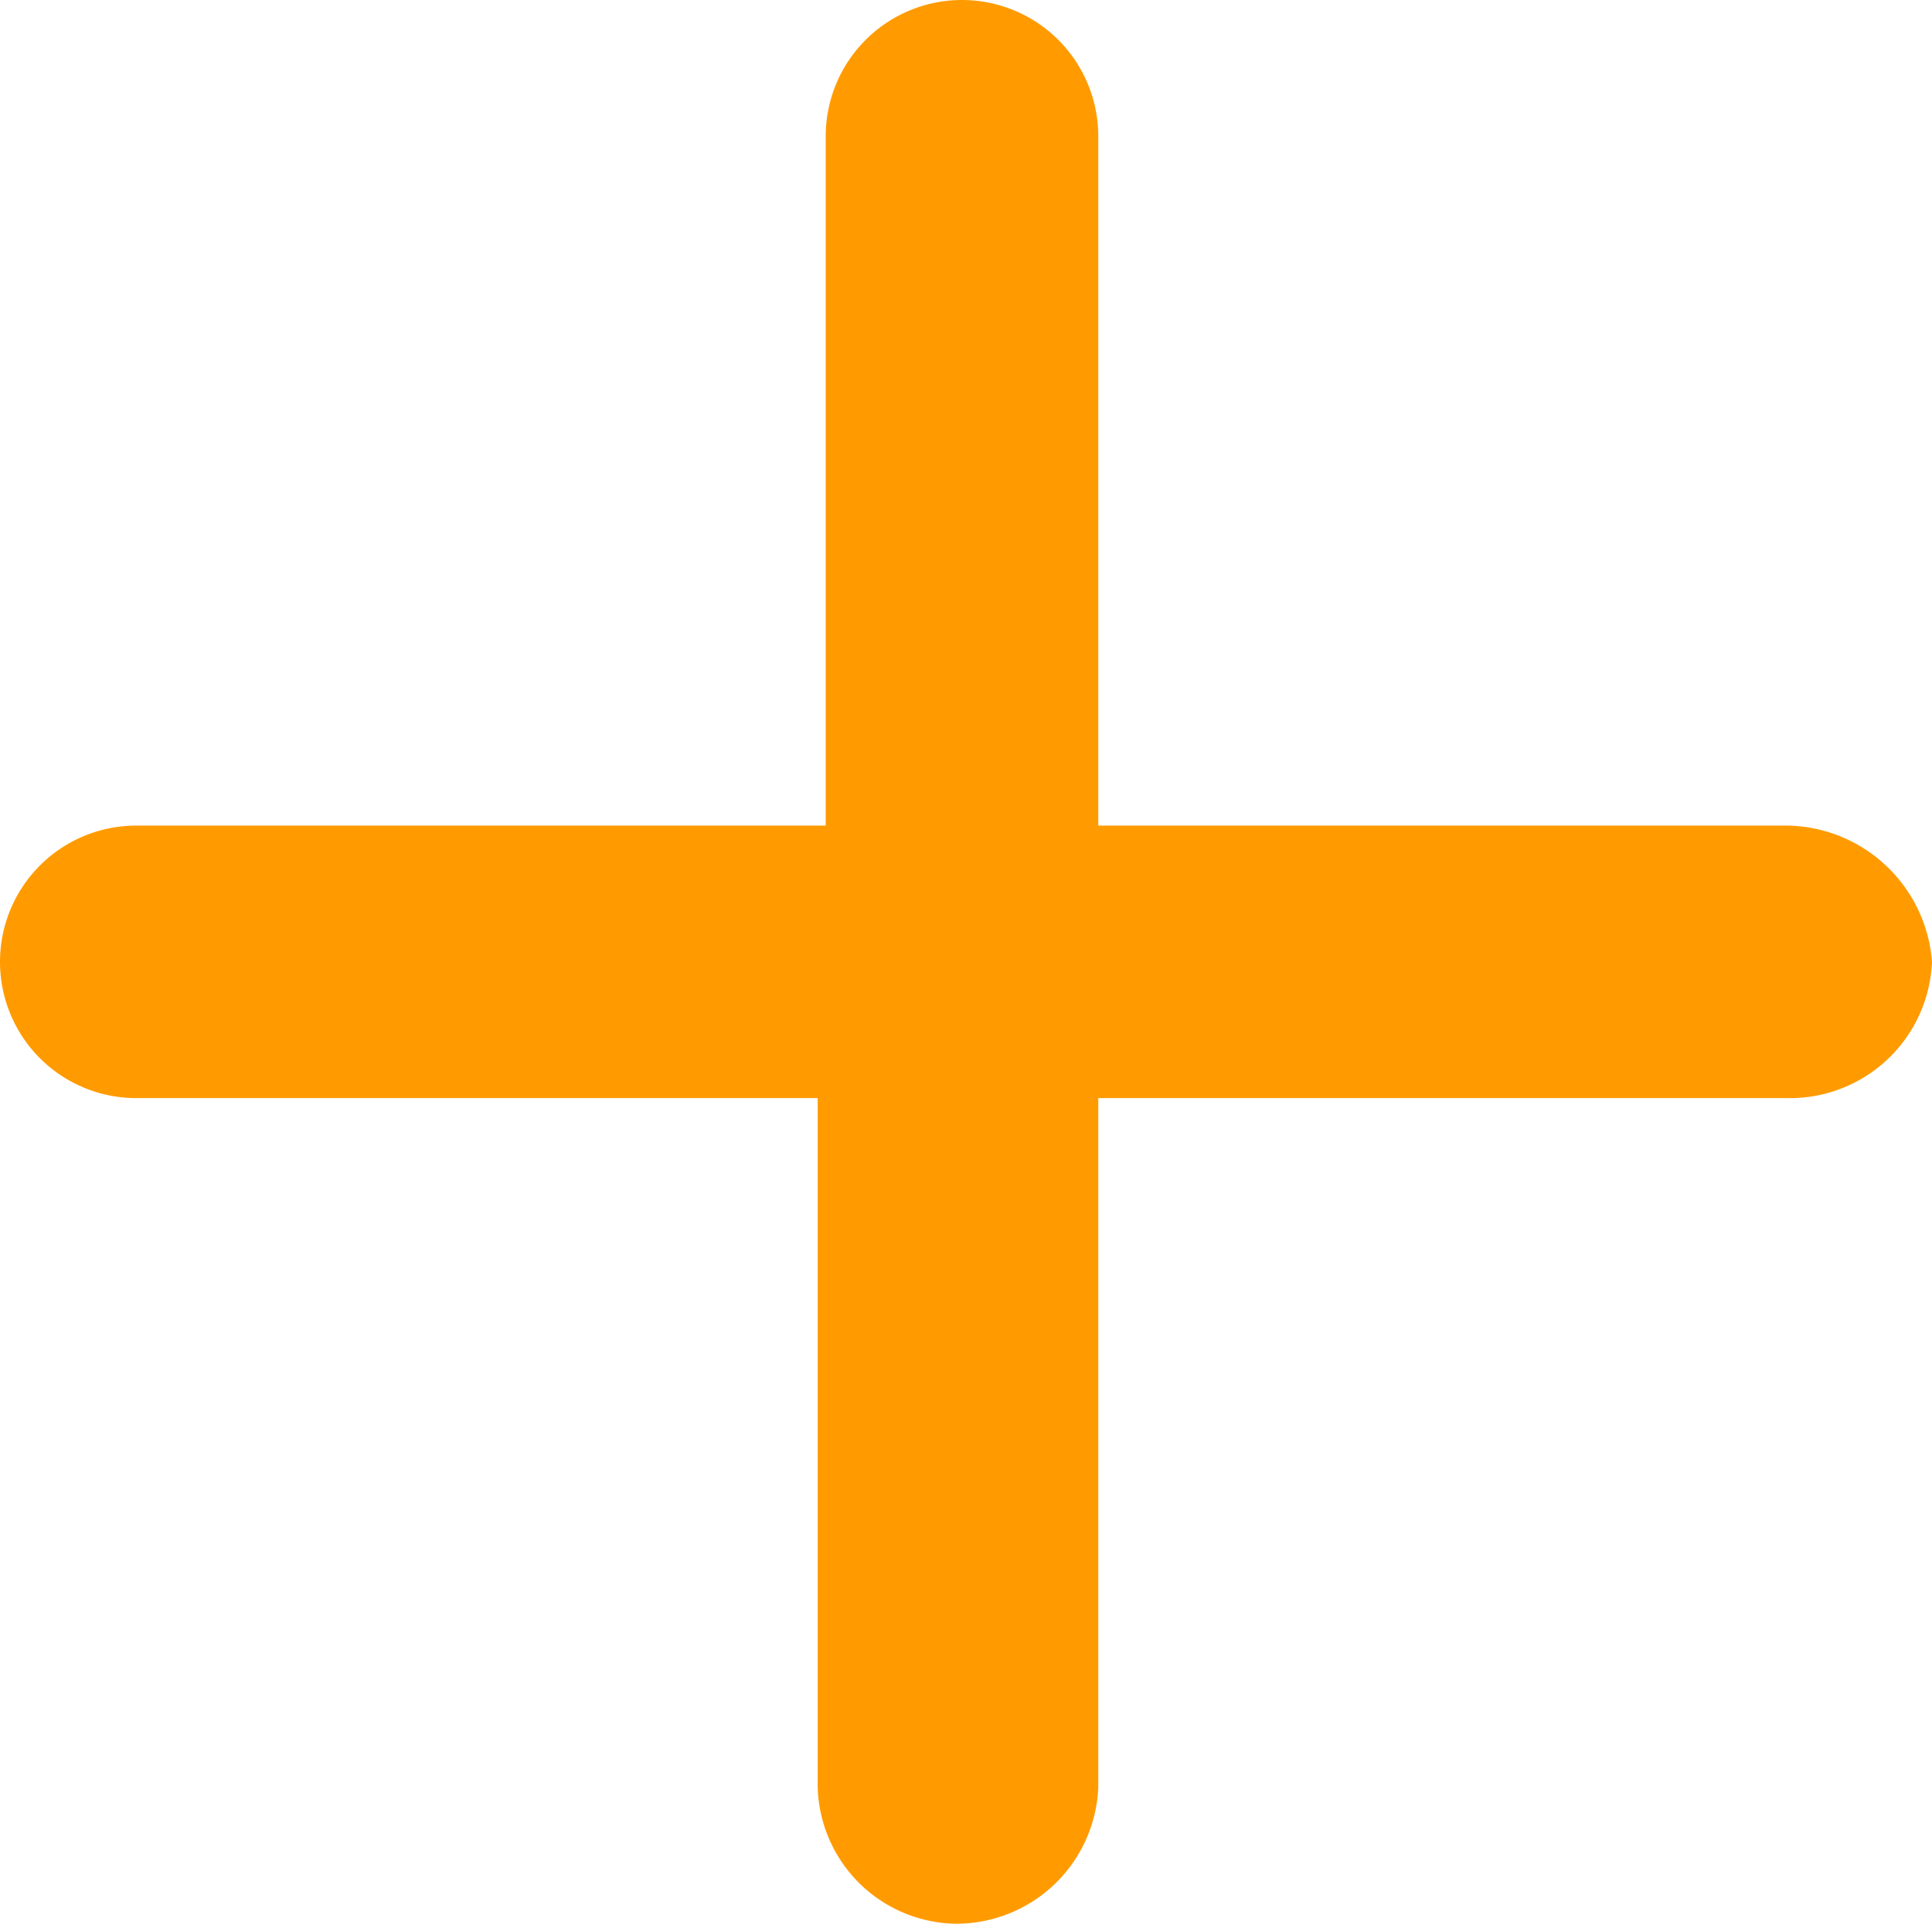
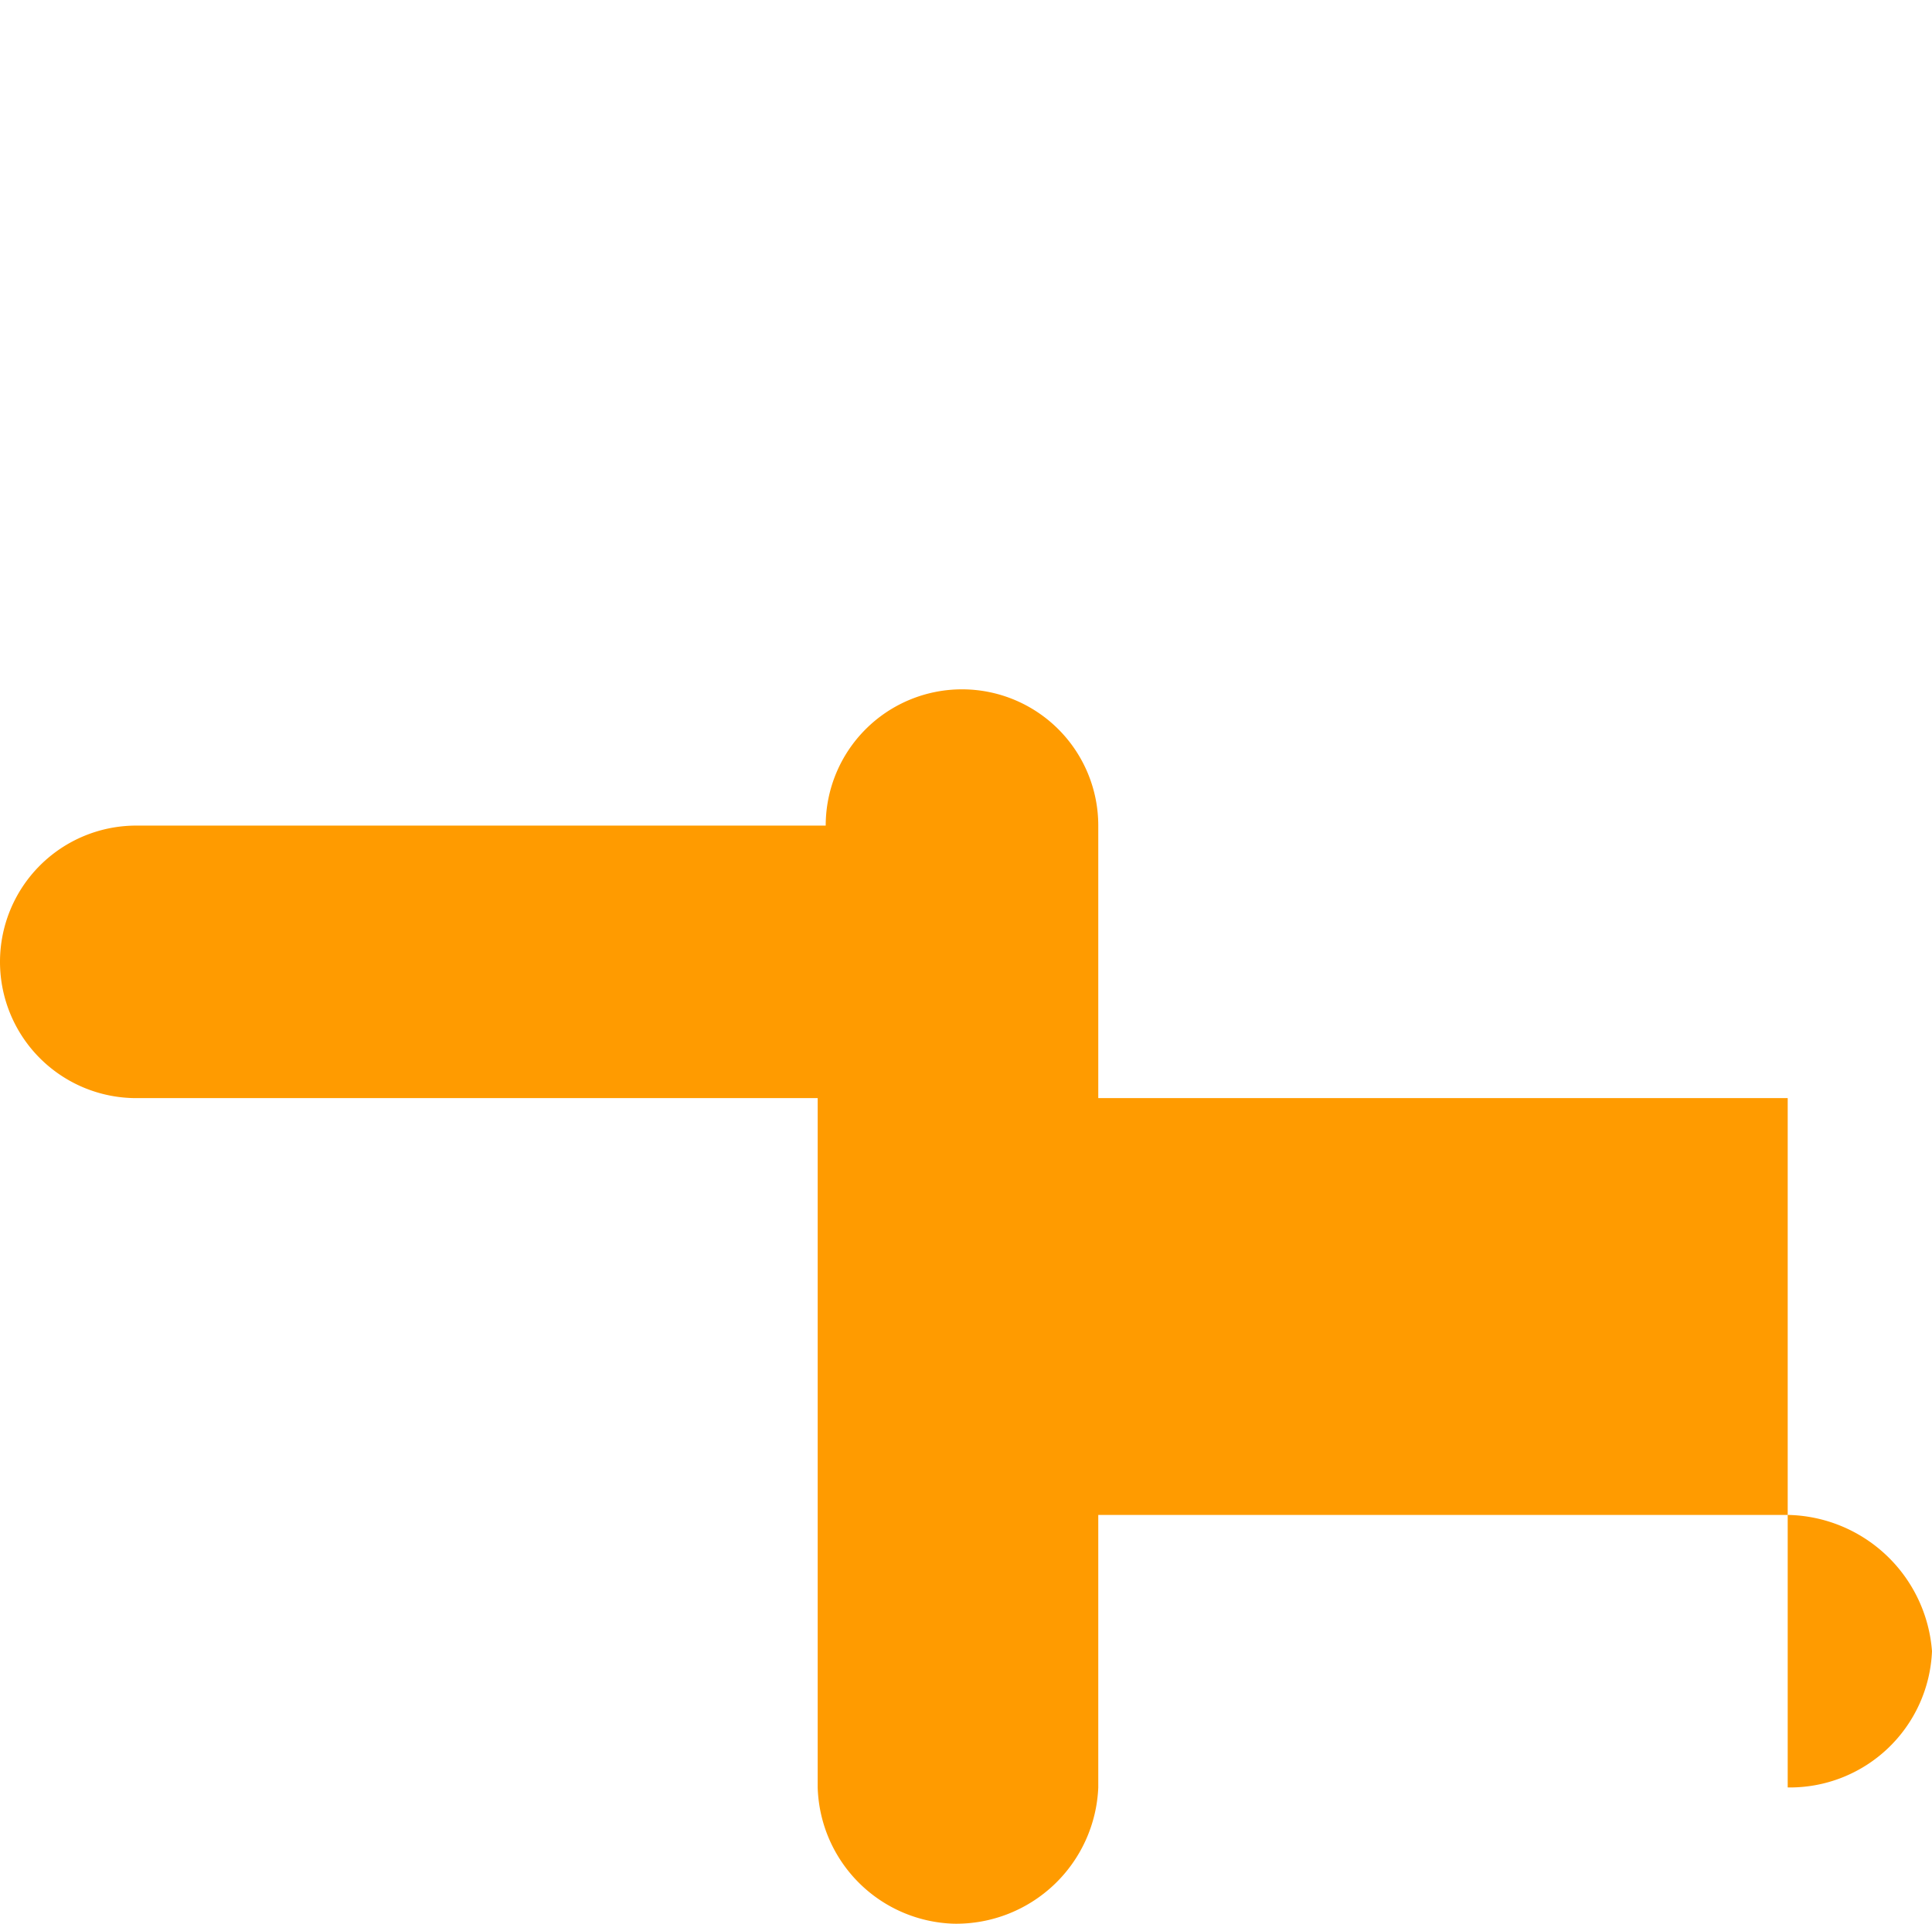
<svg xmlns="http://www.w3.org/2000/svg" id="b93c3818-220c-4f04-8a66-ae4216334f20" data-name="Calque 1" viewBox="0 0 24.1 24">
  <title>plus</title>
-   <path id="b16d5032-c104-44e2-878d-7a380ebe67f6" data-name="e9c8481c-fb02-4a13-872f-b75006729bb6" d="M26.25,17.7h-8.6v8.6a1.774,1.774,0,0,1-1.8,1.7,1.752,1.752,0,0,1-1.7-1.7V17.7H5.65a1.7,1.7,0,0,1,0-3.4h8.6V5.7a1.7,1.7,0,1,1,3.4,0v8.6h8.6a1.839,1.839,0,0,1,1.8,1.7,1.774,1.774,0,0,1-1.8,1.7h0" transform="translate(-3.95 -4)" fill="#ff9b00" />
+   <path id="b16d5032-c104-44e2-878d-7a380ebe67f6" data-name="e9c8481c-fb02-4a13-872f-b75006729bb6" d="M26.25,17.7h-8.6v8.6a1.774,1.774,0,0,1-1.8,1.7,1.752,1.752,0,0,1-1.7-1.7V17.7H5.65a1.7,1.7,0,0,1,0-3.4h8.6a1.7,1.7,0,1,1,3.4,0v8.6h8.6a1.839,1.839,0,0,1,1.8,1.7,1.774,1.774,0,0,1-1.8,1.7h0" transform="translate(-3.95 -4)" fill="#ff9b00" />
</svg>